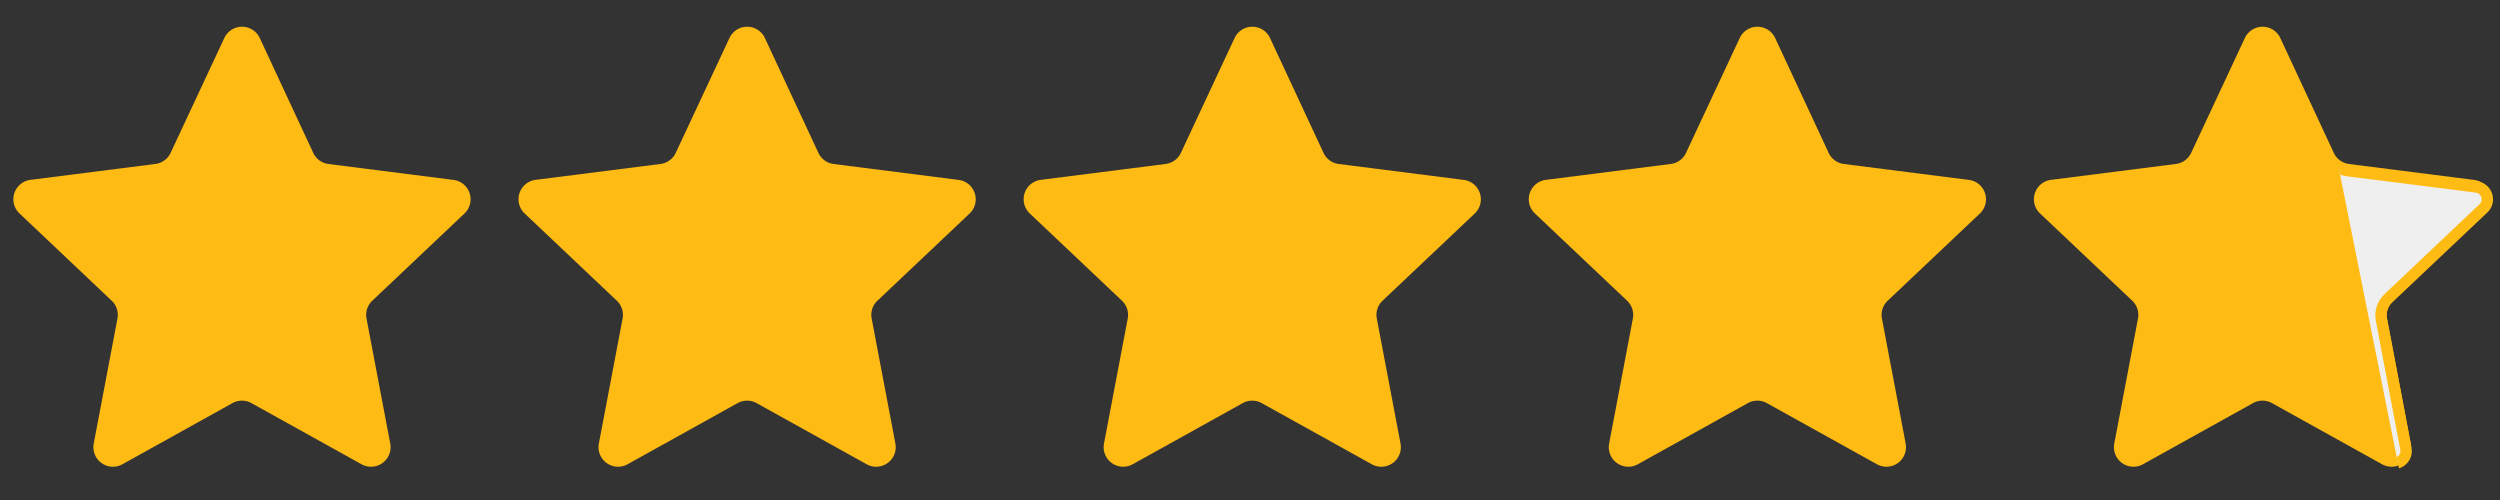
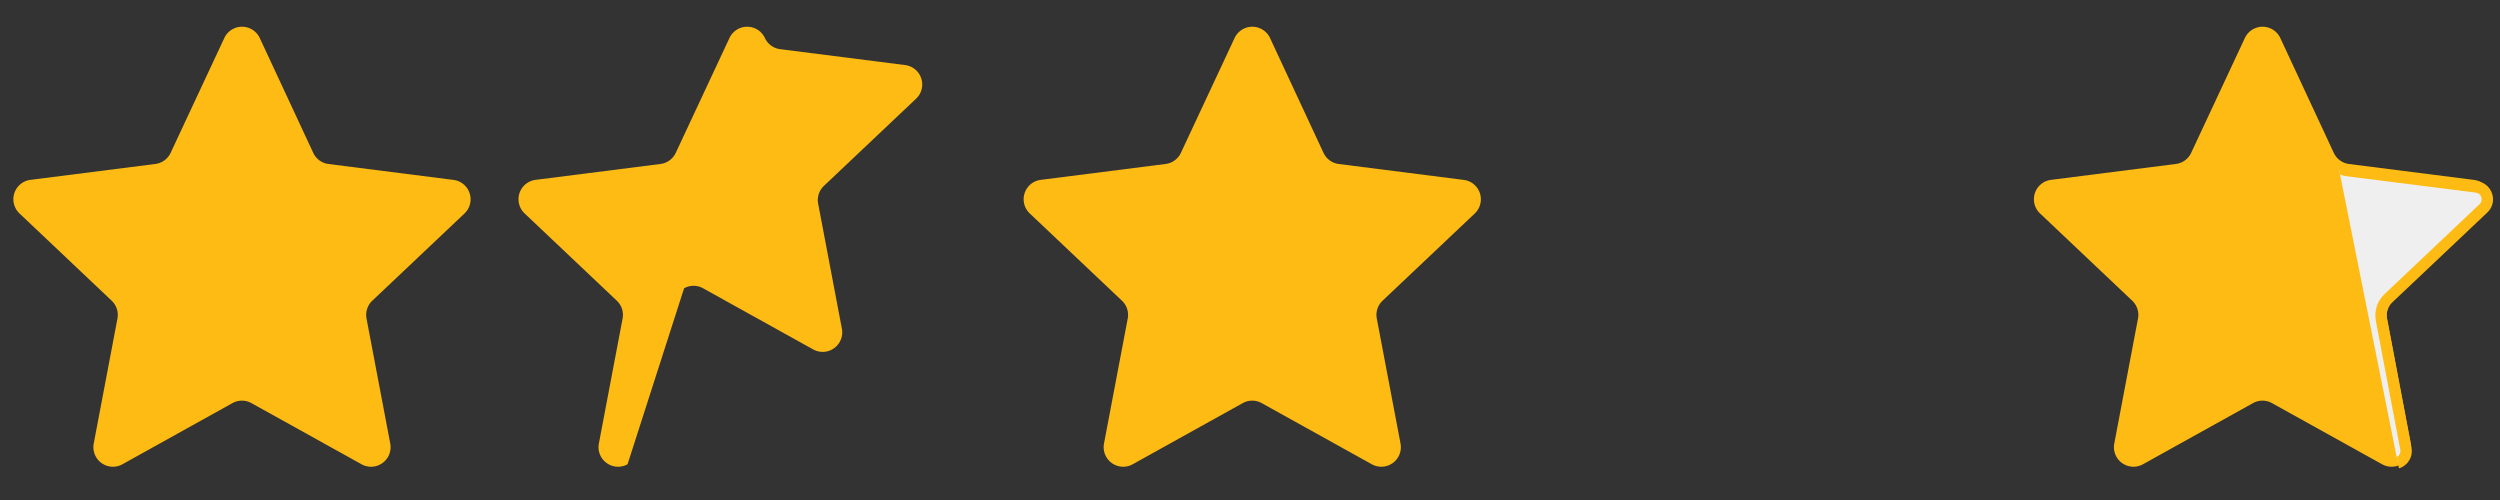
<svg xmlns="http://www.w3.org/2000/svg" width="110" height="22" viewBox="0 0 110 22">
  <rect x="0" y="0" width="110" height="22" fill="#333333" stroke="none" />
  <defs>
    <clipPath id="a">
      <rect width="110" height="22" transform="translate(31 142)" fill="red" />
    </clipPath>
    <clipPath id="b">
      <path d="M166.105,149.571l2.907,14.5,8.226-15.057Z" transform="translate(-166.105 -149.016)" fill="red" />
    </clipPath>
  </defs>
  <g transform="translate(-31 -142)" clip-path="url(#a)">
    <g transform="translate(30.537 142)">
      <path d="M10.333,1.673a.86.86,0,0,1,1.559,0l2.354,5.053a.86.86,0,0,0,.671.49l5.5.7a.86.86,0,0,1,.483,1.478l-4.056,3.837a.86.86,0,0,0-.254.785l1.044,5.5a.86.86,0,0,1-1.262.912l-4.846-2.691a.86.86,0,0,0-.835,0L5.849,20.428a.86.86,0,0,1-1.262-.912l1.044-5.5a.86.86,0,0,0-.254-.785L1.321,9.392A.86.86,0,0,1,1.8,7.914l5.5-.7a.86.86,0,0,0,.671-.49Z" fill="#fdbb13" />
-       <path d="M10.333,1.673a.86.86,0,0,1,1.559,0l2.354,5.053a.86.86,0,0,0,.671.49l5.5.7a.86.86,0,0,1,.483,1.478l-4.056,3.837a.86.86,0,0,0-.254.785l1.044,5.5a.86.86,0,0,1-1.262.912l-4.846-2.691a.86.86,0,0,0-.835,0L5.849,20.428a.86.86,0,0,1-1.262-.912l1.044-5.5a.86.86,0,0,0-.254-.785L1.321,9.392A.86.86,0,0,1,1.8,7.914l5.5-.7a.86.86,0,0,0,.671-.49Z" transform="translate(22.226)" fill="#fdbb13" />
+       <path d="M10.333,1.673a.86.86,0,0,1,1.559,0a.86.86,0,0,0,.671.49l5.5.7a.86.86,0,0,1,.483,1.478l-4.056,3.837a.86.86,0,0,0-.254.785l1.044,5.5a.86.86,0,0,1-1.262.912l-4.846-2.691a.86.86,0,0,0-.835,0L5.849,20.428a.86.86,0,0,1-1.262-.912l1.044-5.5a.86.86,0,0,0-.254-.785L1.321,9.392A.86.86,0,0,1,1.8,7.914l5.5-.7a.86.86,0,0,0,.671-.49Z" transform="translate(22.226)" fill="#fdbb13" />
      <path d="M10.333,1.673a.86.86,0,0,1,1.559,0l2.354,5.053a.86.86,0,0,0,.671.49l5.5.7a.86.86,0,0,1,.483,1.478l-4.056,3.837a.86.86,0,0,0-.254.785l1.044,5.5a.86.86,0,0,1-1.262.912l-4.846-2.691a.86.86,0,0,0-.835,0L5.849,20.428a.86.86,0,0,1-1.262-.912l1.044-5.5a.86.86,0,0,0-.254-.785L1.321,9.392A.86.86,0,0,1,1.8,7.914l5.5-.7a.86.86,0,0,0,.671-.49Z" transform="translate(44.452)" fill="#fdbb13" />
-       <path d="M10.333,1.673a.86.86,0,0,1,1.559,0l2.354,5.053a.86.86,0,0,0,.671.49l5.5.7a.86.86,0,0,1,.483,1.478l-4.056,3.837a.86.86,0,0,0-.254.785l1.044,5.5a.86.86,0,0,1-1.262.912l-4.846-2.691a.86.86,0,0,0-.835,0L5.849,20.428a.86.86,0,0,1-1.262-.912l1.044-5.5a.86.86,0,0,0-.254-.785L1.321,9.392A.86.86,0,0,1,1.8,7.914l5.5-.7a.86.86,0,0,0,.671-.49Z" transform="translate(66.678)" fill="#fdbb13" />
      <path d="M10.333,1.673a.86.86,0,0,1,1.559,0l2.354,5.053a.86.86,0,0,0,.671.49l5.5.7a.86.86,0,0,1,.483,1.478l-4.056,3.837a.86.86,0,0,0-.254.785l1.044,5.5a.86.86,0,0,1-1.262.912l-4.846-2.691a.86.86,0,0,0-.835,0L5.849,20.428a.86.86,0,0,1-1.262-.912l1.044-5.5a.86.86,0,0,0-.254-.785L1.321,9.392A.86.86,0,0,1,1.8,7.914l5.5-.7a.86.86,0,0,0,.671-.49Z" transform="translate(88.904)" fill="#fdbb13" />
      <g transform="translate(103.356 6.78)" clip-path="url(#b)">
        <g transform="translate(-14.53 -6.819)" fill="#efefef">
          <path d="M 16.959 20.433 C 16.868 20.433 16.779 20.409 16.694 20.362 L 11.699 17.588 C 11.544 17.502 11.368 17.457 11.191 17.457 C 11.013 17.457 10.838 17.502 10.683 17.588 L 5.687 20.362 C 5.603 20.409 5.513 20.433 5.422 20.433 C 5.261 20.433 5.103 20.357 4.998 20.23 C 4.894 20.105 4.854 19.946 4.885 19.783 L 5.961 14.114 C 6.028 13.762 5.912 13.405 5.652 13.159 L 1.473 9.205 C 1.315 9.057 1.261 8.845 1.329 8.639 C 1.396 8.433 1.564 8.294 1.779 8.266 L 7.452 7.547 C 7.811 7.502 8.116 7.279 8.269 6.951 L 10.695 1.742 C 10.787 1.545 10.973 1.427 11.191 1.427 C 11.409 1.427 11.594 1.545 11.686 1.742 L 14.112 6.951 C 14.265 7.279 14.57 7.502 14.929 7.547 L 20.602 8.266 C 20.817 8.294 20.986 8.433 21.053 8.639 C 21.12 8.845 21.066 9.057 20.909 9.205 L 16.73 13.159 C 16.469 13.405 16.354 13.762 16.421 14.114 L 17.496 19.783 C 17.527 19.946 17.487 20.105 17.384 20.23 C 17.279 20.357 17.12 20.433 16.959 20.433 Z" stroke="none" />
          <path d="M 11.191 1.677 C 11.134 1.677 10.994 1.693 10.922 1.848 L 8.496 7.056 C 8.306 7.463 7.928 7.739 7.484 7.795 L 1.811 8.514 C 1.643 8.536 1.584 8.663 1.566 8.716 C 1.549 8.77 1.521 8.907 1.644 9.024 L 5.824 12.977 C 6.146 13.282 6.289 13.724 6.206 14.161 L 5.131 19.829 C 5.109 19.943 5.151 20.023 5.19 20.07 C 5.248 20.141 5.335 20.183 5.422 20.183 C 5.47 20.183 5.519 20.17 5.566 20.144 L 10.561 17.37 C 10.753 17.263 10.971 17.207 11.191 17.207 C 11.41 17.207 11.628 17.263 11.82 17.37 L 16.816 20.144 C 16.863 20.17 16.911 20.183 16.959 20.183 C 17.046 20.183 17.133 20.141 17.191 20.07 C 17.23 20.023 17.272 19.943 17.251 19.829 L 16.175 14.161 C 16.092 13.724 16.235 13.282 16.558 12.977 L 20.737 9.024 C 20.86 8.907 20.833 8.77 20.815 8.716 C 20.798 8.663 20.739 8.536 20.571 8.514 L 14.898 7.795 C 14.453 7.739 14.075 7.463 13.886 7.056 L 11.459 1.848 C 11.387 1.693 11.248 1.677 11.191 1.677 M 11.191 1.177 C 11.48 1.177 11.77 1.33 11.913 1.637 L 14.339 6.845 C 14.455 7.093 14.689 7.265 14.961 7.299 L 20.634 8.018 C 21.301 8.103 21.569 8.925 21.081 9.387 L 16.901 13.34 C 16.704 13.527 16.616 13.801 16.666 14.067 L 17.742 19.736 C 17.868 20.399 17.163 20.908 16.573 20.581 L 11.577 17.807 C 11.337 17.673 11.045 17.673 10.804 17.807 L 5.808 20.581 C 5.218 20.908 4.513 20.399 4.639 19.736 L 5.715 14.067 C 5.766 13.801 5.677 13.527 5.48 13.34 L 1.301 9.387 C 0.812 8.925 1.081 8.103 1.748 8.018 L 7.421 7.299 C 7.692 7.265 7.927 7.093 8.042 6.845 L 10.469 1.637 C 10.612 1.33 10.901 1.177 11.191 1.177 Z" stroke="none" fill="#fdbb14" />
        </g>
      </g>
    </g>
  </g>
</svg>